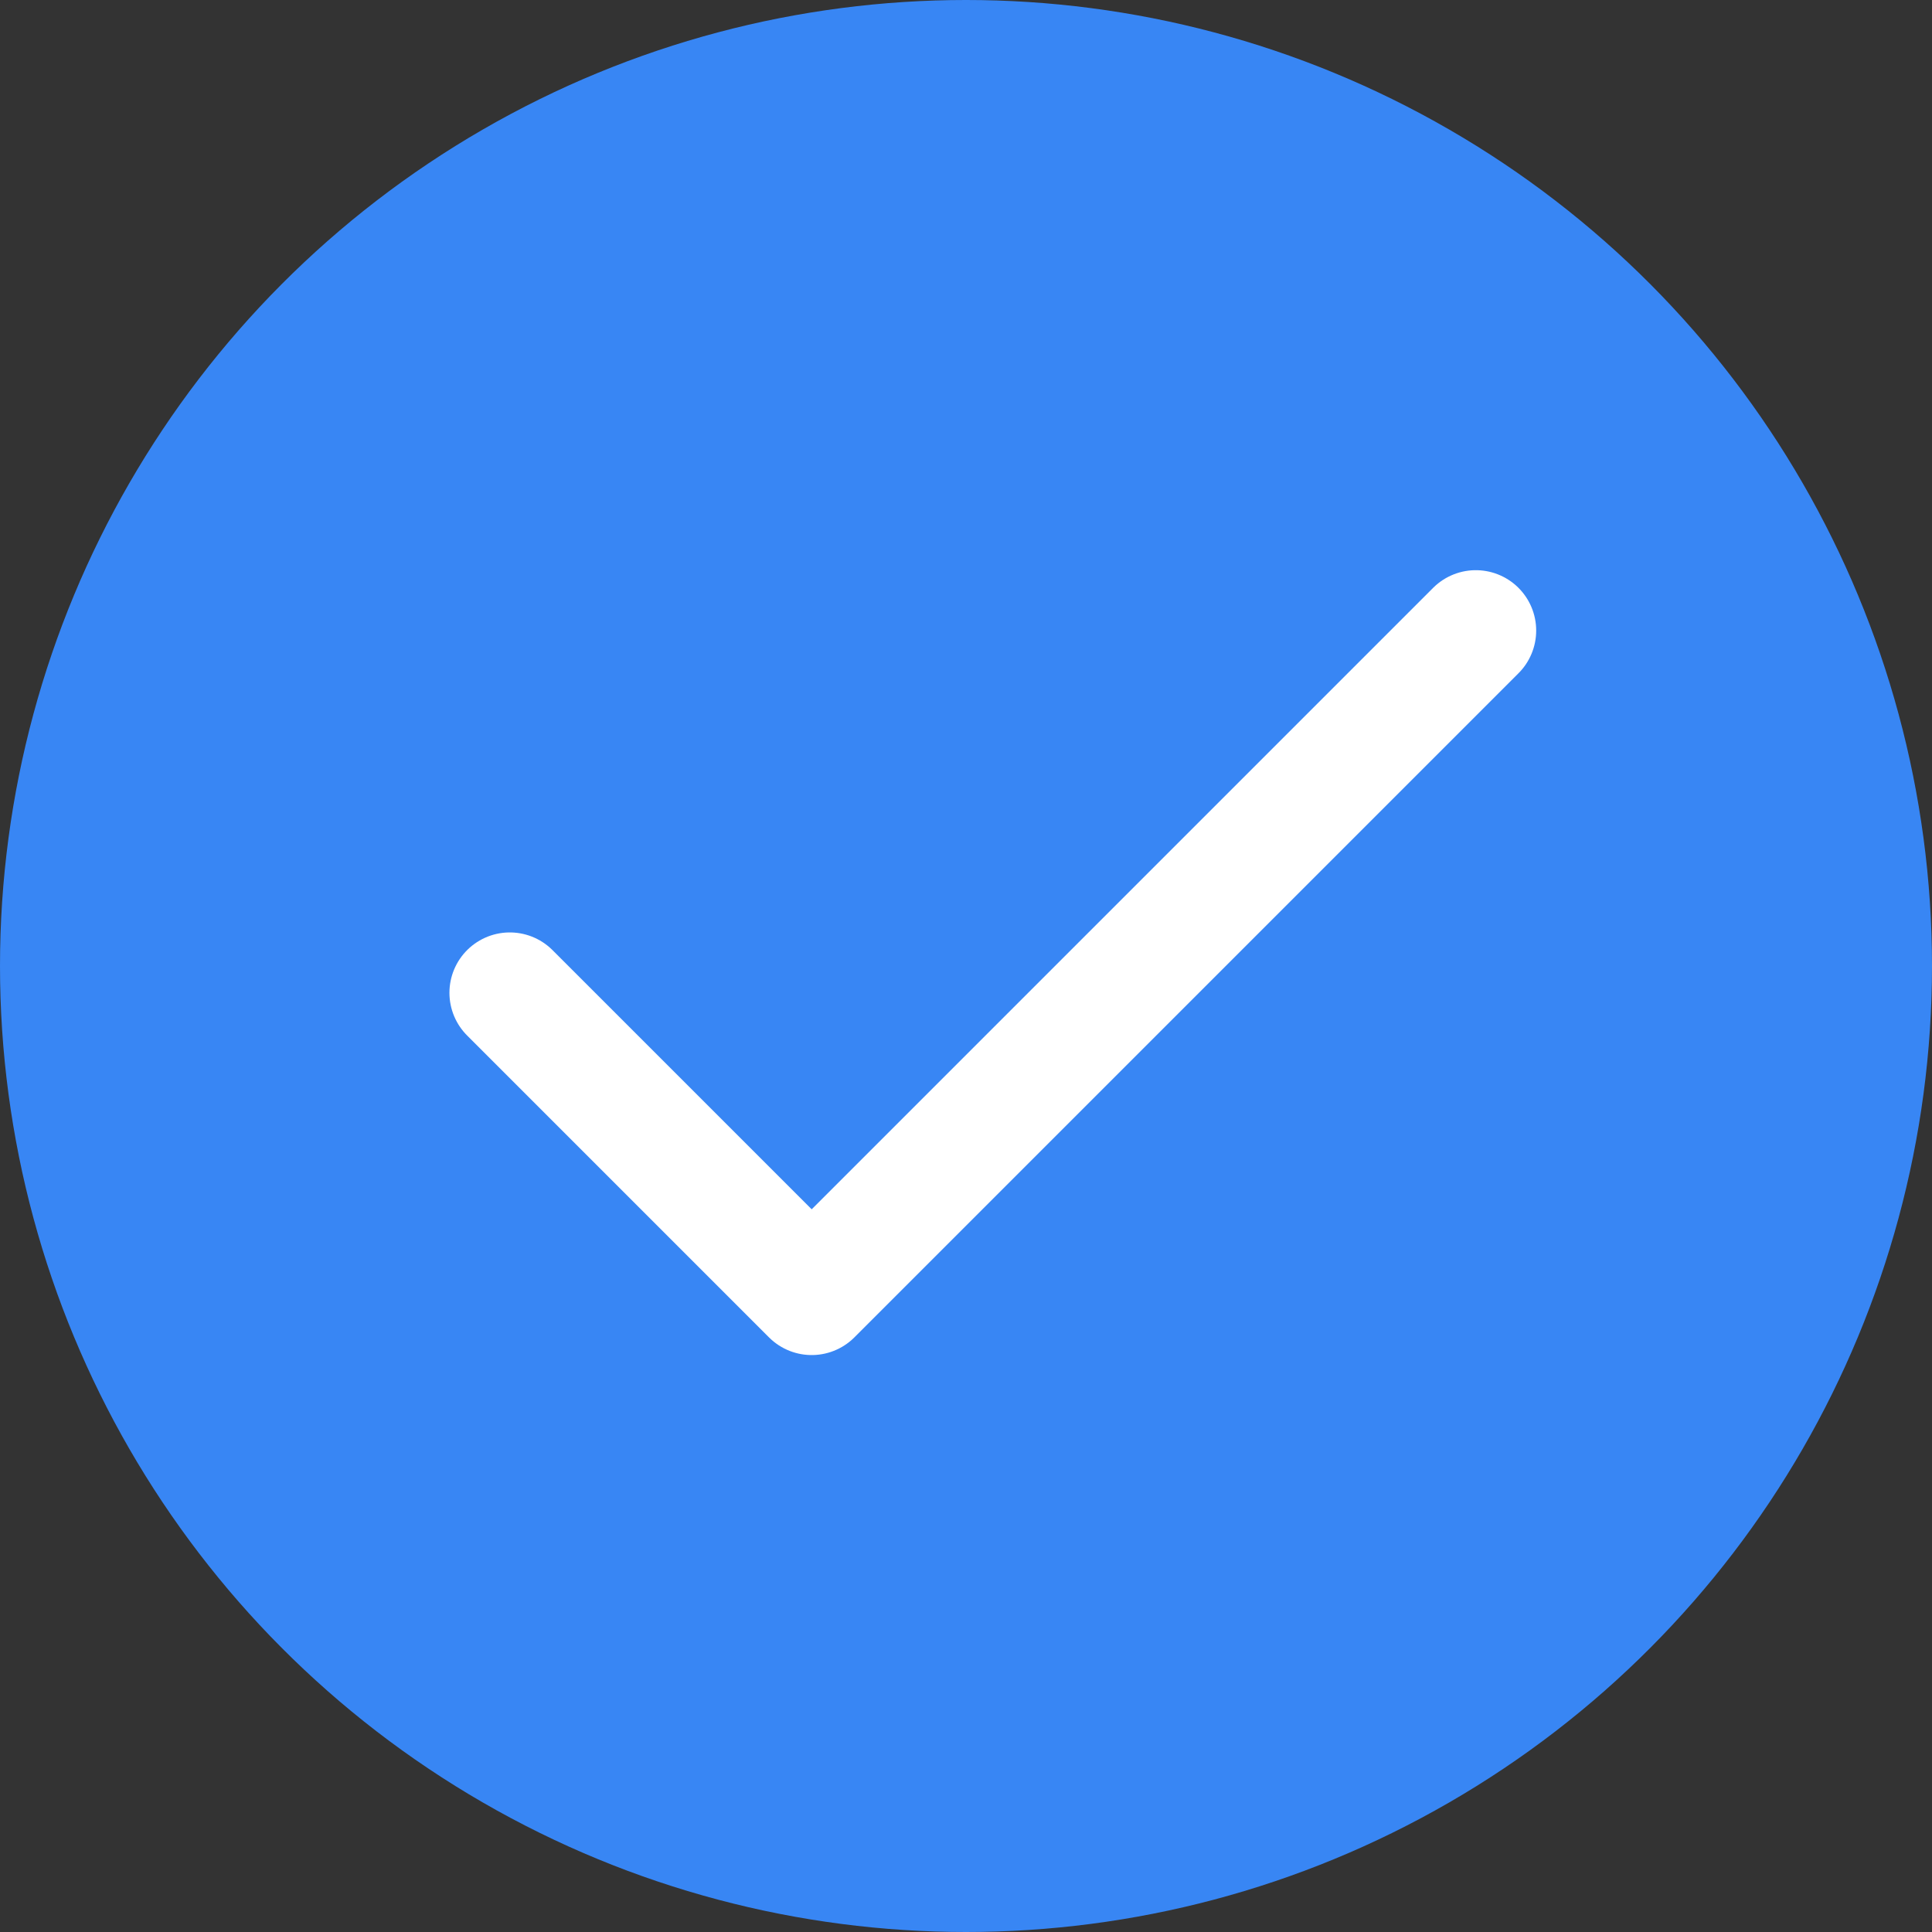
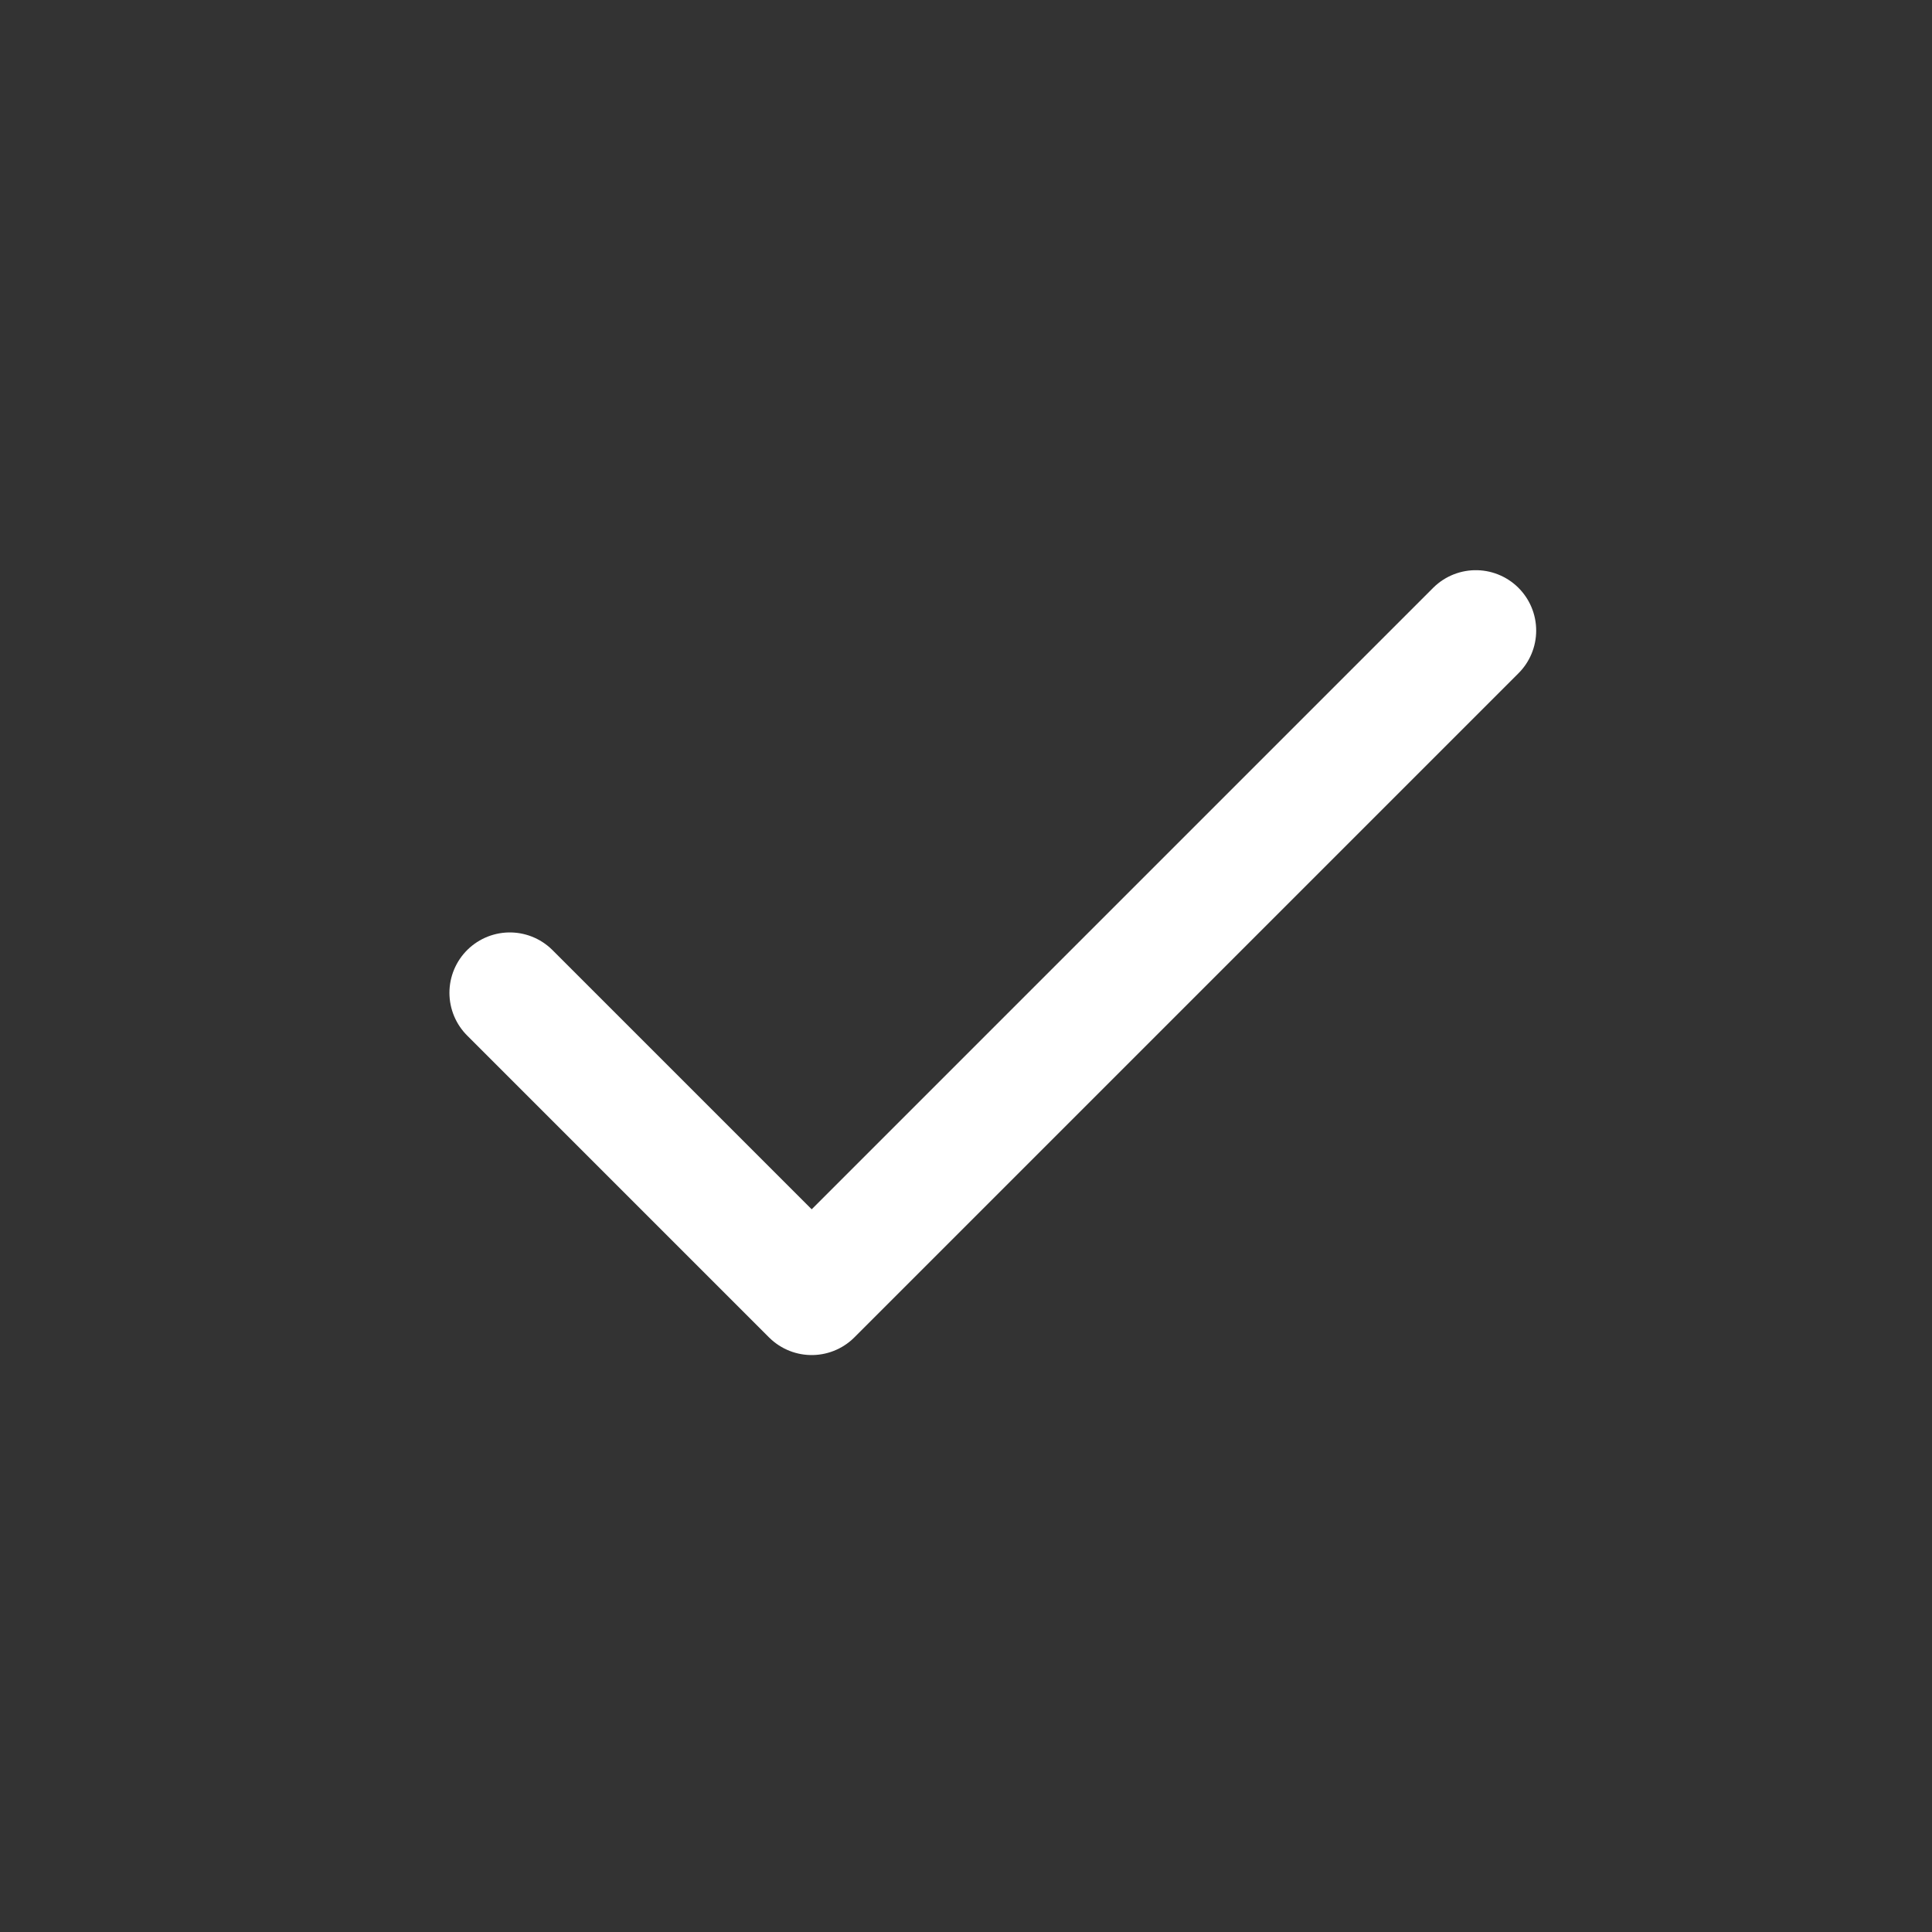
<svg xmlns="http://www.w3.org/2000/svg" width="32" height="32" viewBox="0 0 32 32" fill="none">
  <rect x="0" y="0" width="32" height="32" fill="#333333" stroke="none" />
-   <circle cx="16" cy="16" r="16" fill="#3886F4" />
  <path d="M24.444 10.444L13.444 21.444L8.444 16.444" stroke="white" stroke-width="2" stroke-linecap="round" stroke-linejoin="round" />
</svg>